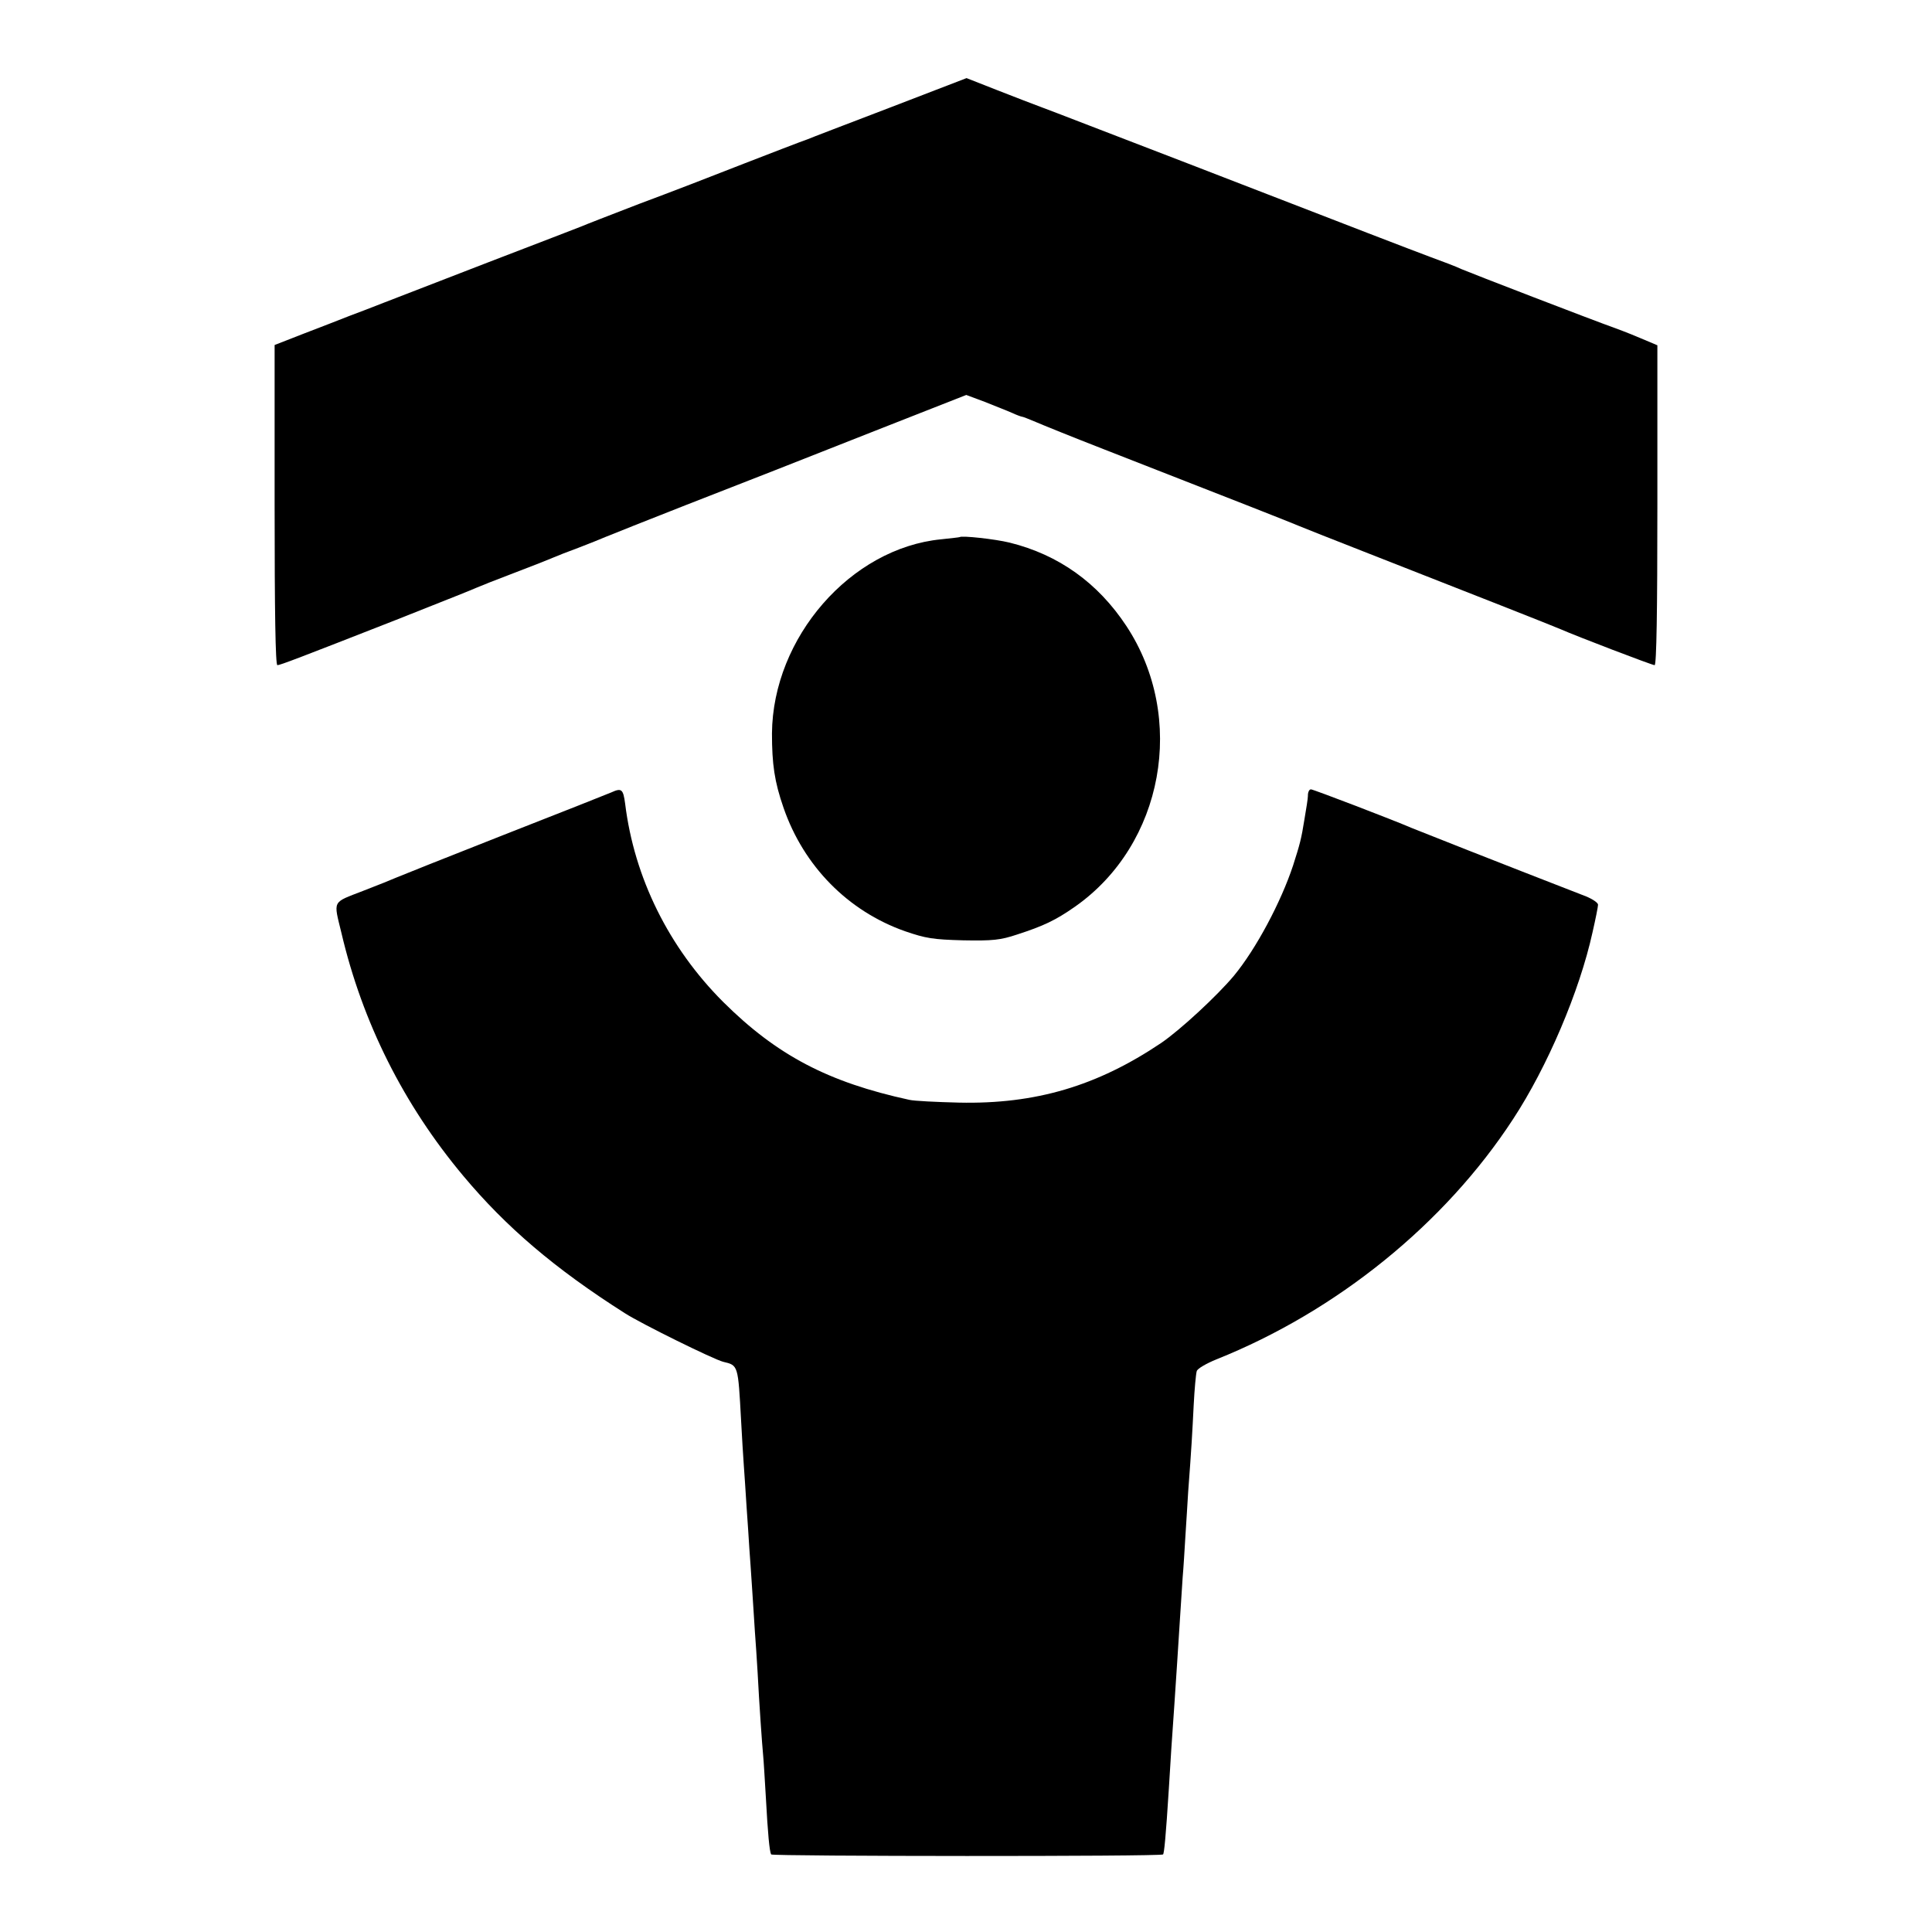
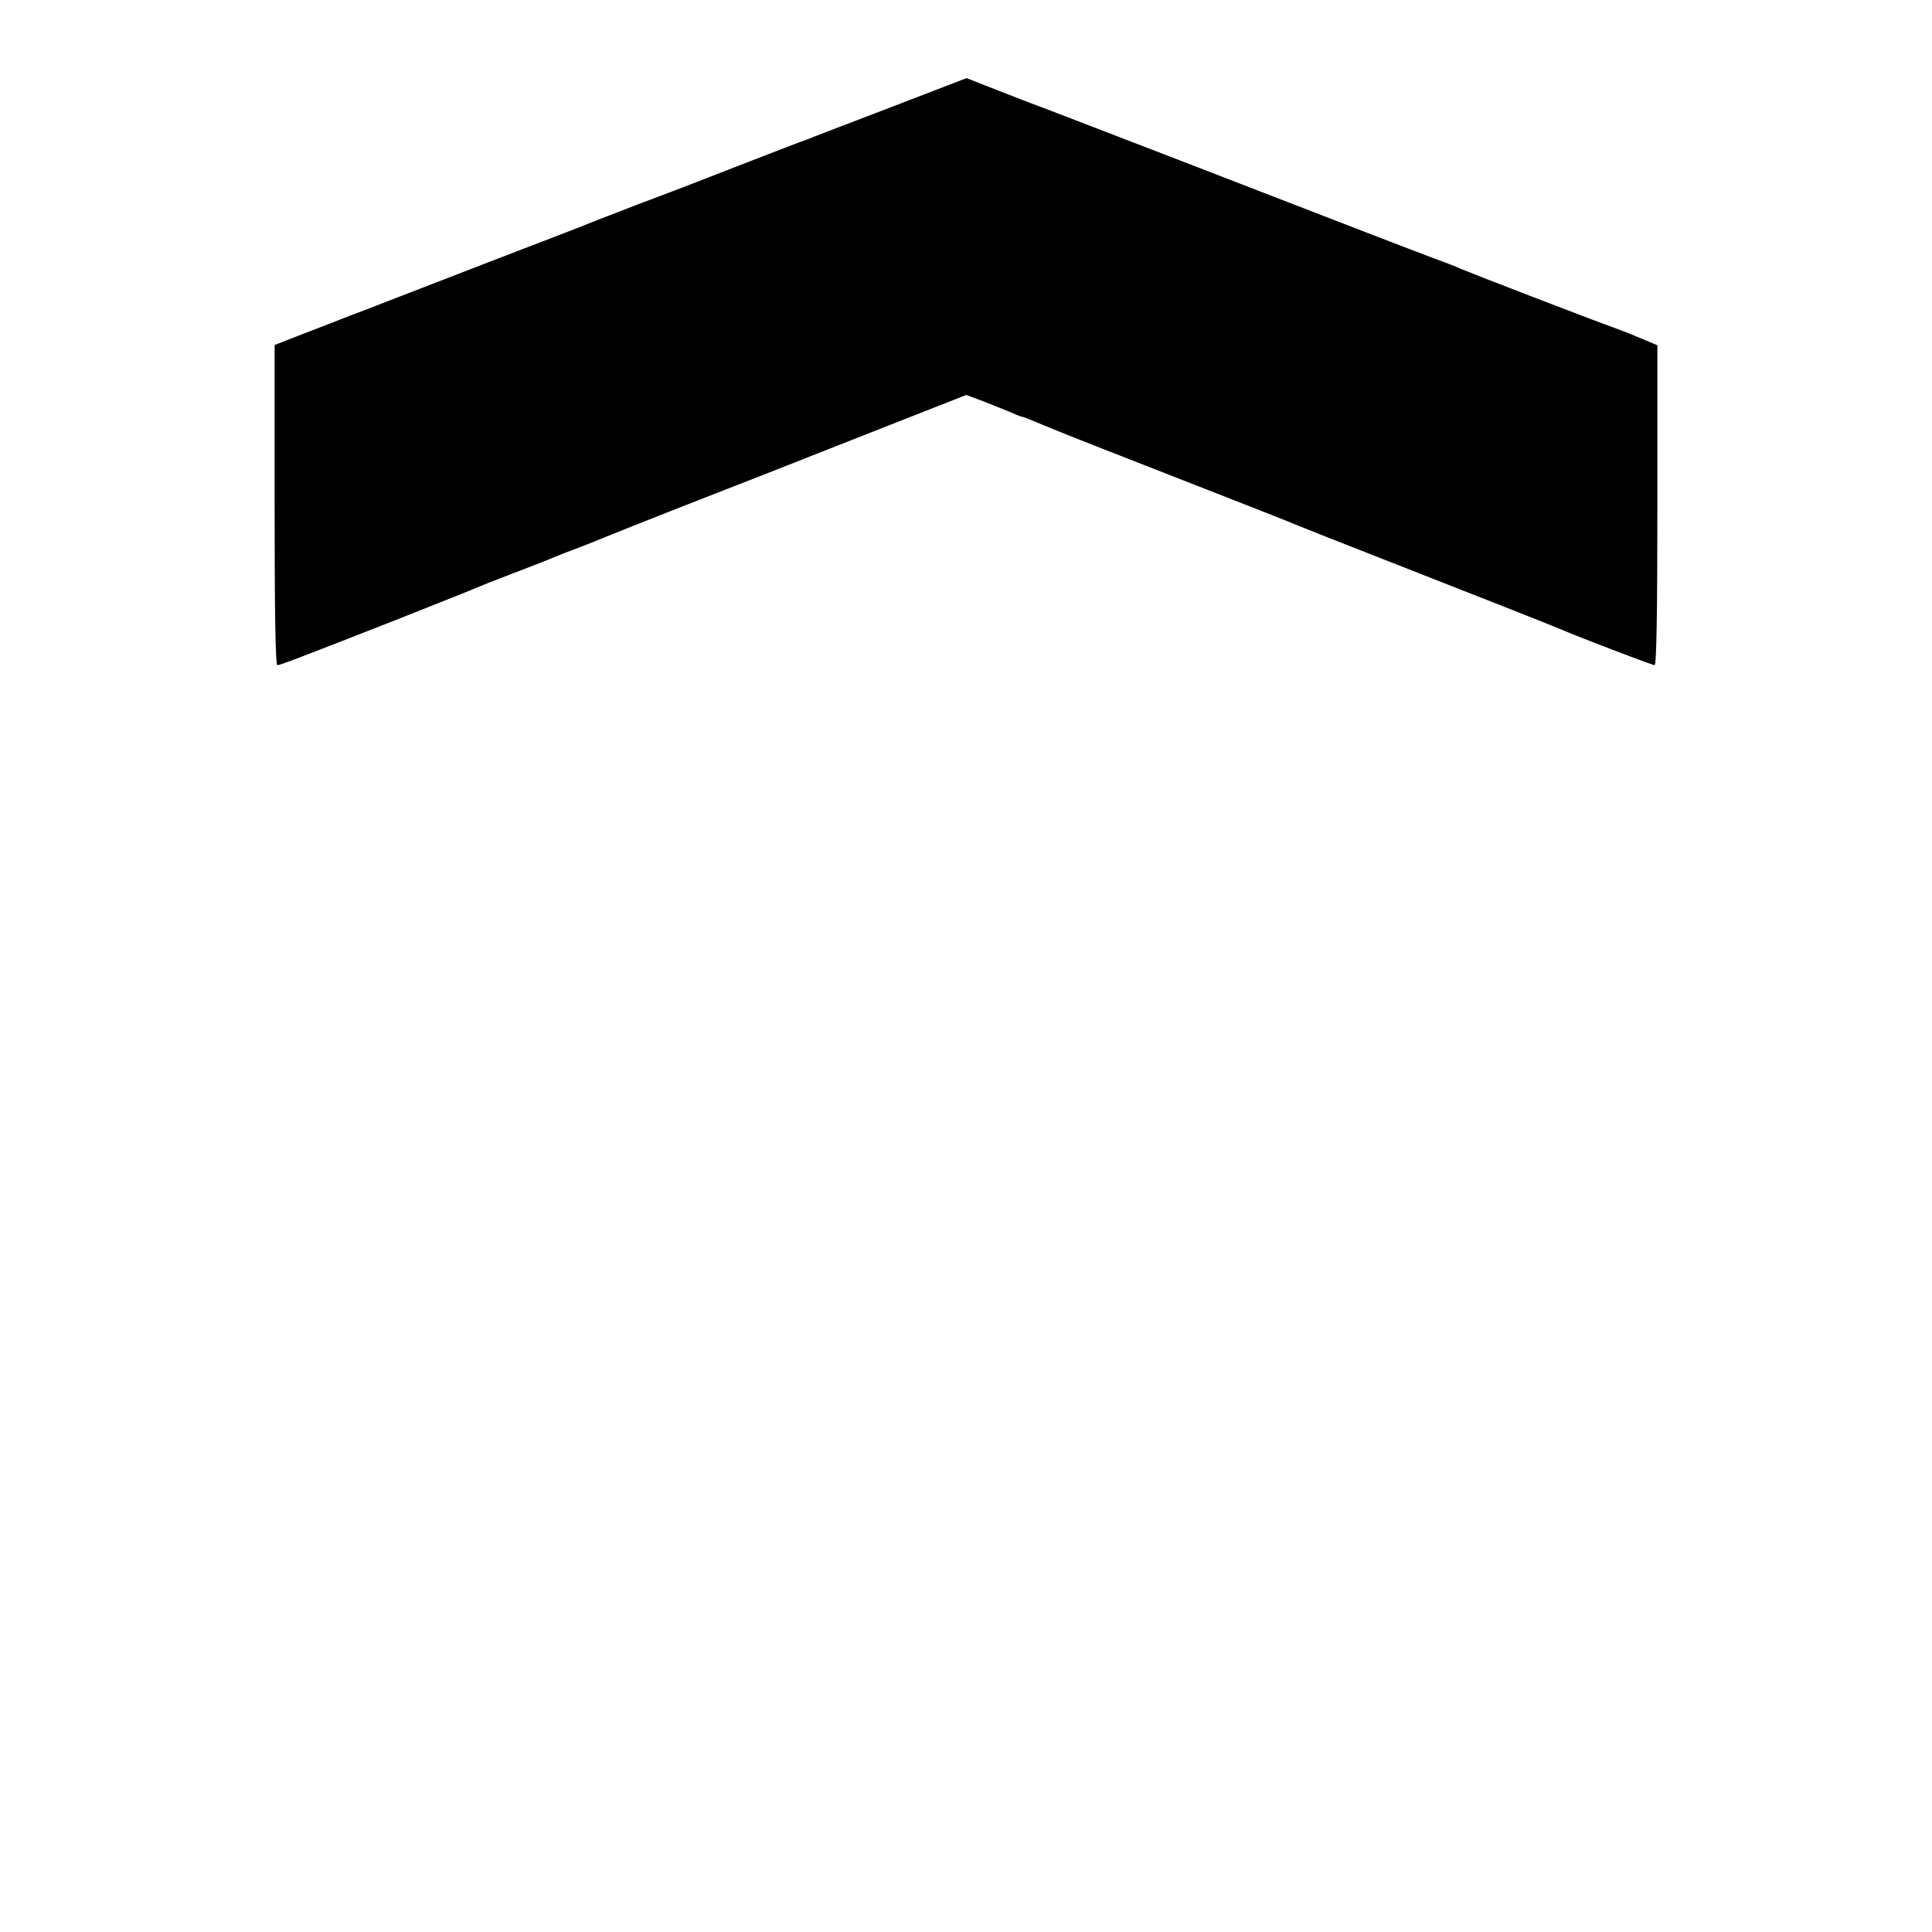
<svg xmlns="http://www.w3.org/2000/svg" version="1.0" width="700pt" height="700pt" viewBox="0 0 700 700" preserveAspectRatio="xMidYMid meet">
  <g transform="translate(0,700) scale(0.1,-0.1)" fill="#000000" stroke="none">
    <path d="M3224 6610 c-154 -59 -288 -110 -299 -115 -11 -4 -24 -9 -30 -11 -5 -2 -95 -36 -200 -77 -104 -41 -275 -107 -380 -146 -104 -40 -199 -77 -210 -82 -11 -4 -162 -63 -335 -129 -173 -67 -344 -133 -380 -147 -36 -14 -92 -36 -125 -48 -33 -13 -107 -42 -165 -64 l-105 -41 0 -580 c0 -386 3 -580 10 -580 10 0 78 26 430 164 214 85 265 105 290 116 11 5 74 30 140 55 66 25 129 50 140 55 11 5 52 21 90 35 39 15 84 33 100 40 17 7 147 59 290 115 313 122 310 121 703 276 l313 123 67 -25 c37 -15 81 -32 99 -40 17 -8 34 -14 37 -14 3 0 25 -9 49 -19 23 -10 134 -55 247 -99 497 -194 677 -265 705 -277 17 -7 122 -49 235 -93 388 -152 695 -273 715 -282 54 -24 331 -130 340 -130 7 0 10 199 10 579 l0 580 -45 19 c-25 11 -72 30 -105 42 -87 31 -525 200 -560 215 -16 8 -66 27 -110 43 -88 33 -218 83 -900 347 -253 97 -482 186 -510 196 -27 10 -100 38 -161 62 l-112 44 -278 -107z" />
-     <path d="M3477 5054 c-1 -1 -31 -4 -67 -8 -328 -32 -610 -356 -613 -703 0 -112 9 -175 42 -270 73 -211 233 -374 440 -447 76 -26 101 -30 211 -33 107 -2 135 1 195 21 96 31 140 52 210 101 321 225 405 685 186 1017 -103 156 -245 258 -423 302 -53 13 -173 26 -181 20z" />
-     <path d="M2215 4129 c-11 -5 -186 -74 -390 -154 -203 -80 -379 -150 -390 -155 -11 -5 -65 -27 -120 -48 -113 -44 -107 -32 -78 -152 76 -324 225 -622 442 -881 154 -184 330 -335 585 -497 59 -38 321 -167 356 -176 55 -13 54 -11 65 -211 3 -60 8 -135 10 -165 2 -30 7 -98 10 -150 4 -52 8 -120 10 -150 2 -30 7 -95 10 -145 3 -49 8 -119 10 -155 3 -36 7 -103 10 -150 6 -116 16 -258 20 -300 2 -19 6 -89 10 -155 7 -129 13 -193 19 -204 5 -7 1412 -8 1420 0 4 4 10 64 21 239 2 30 6 96 9 145 8 111 14 205 21 310 6 98 15 230 20 310 3 33 7 101 10 150 3 50 8 122 10 160 12 158 15 215 20 315 3 58 8 112 11 122 2 9 35 28 72 43 435 174 827 491 1074 870 124 189 241 463 288 677 11 48 20 93 20 100 0 7 -19 20 -43 30 -330 128 -605 237 -632 248 -67 29 -357 140 -365 140 -6 0 -10 -8 -11 -17 0 -10 -2 -27 -4 -38 -2 -11 -6 -36 -9 -55 -11 -69 -16 -88 -41 -166 -44 -133 -134 -302 -214 -399 -61 -73 -195 -197 -264 -244 -232 -156 -455 -222 -732 -216 -82 2 -163 6 -180 10 -295 64 -481 162 -675 355 -197 197 -322 450 -355 718 -7 53 -13 58 -50 41z" />
+     <path d="M2215 4129 z" />
  </g>
</svg>